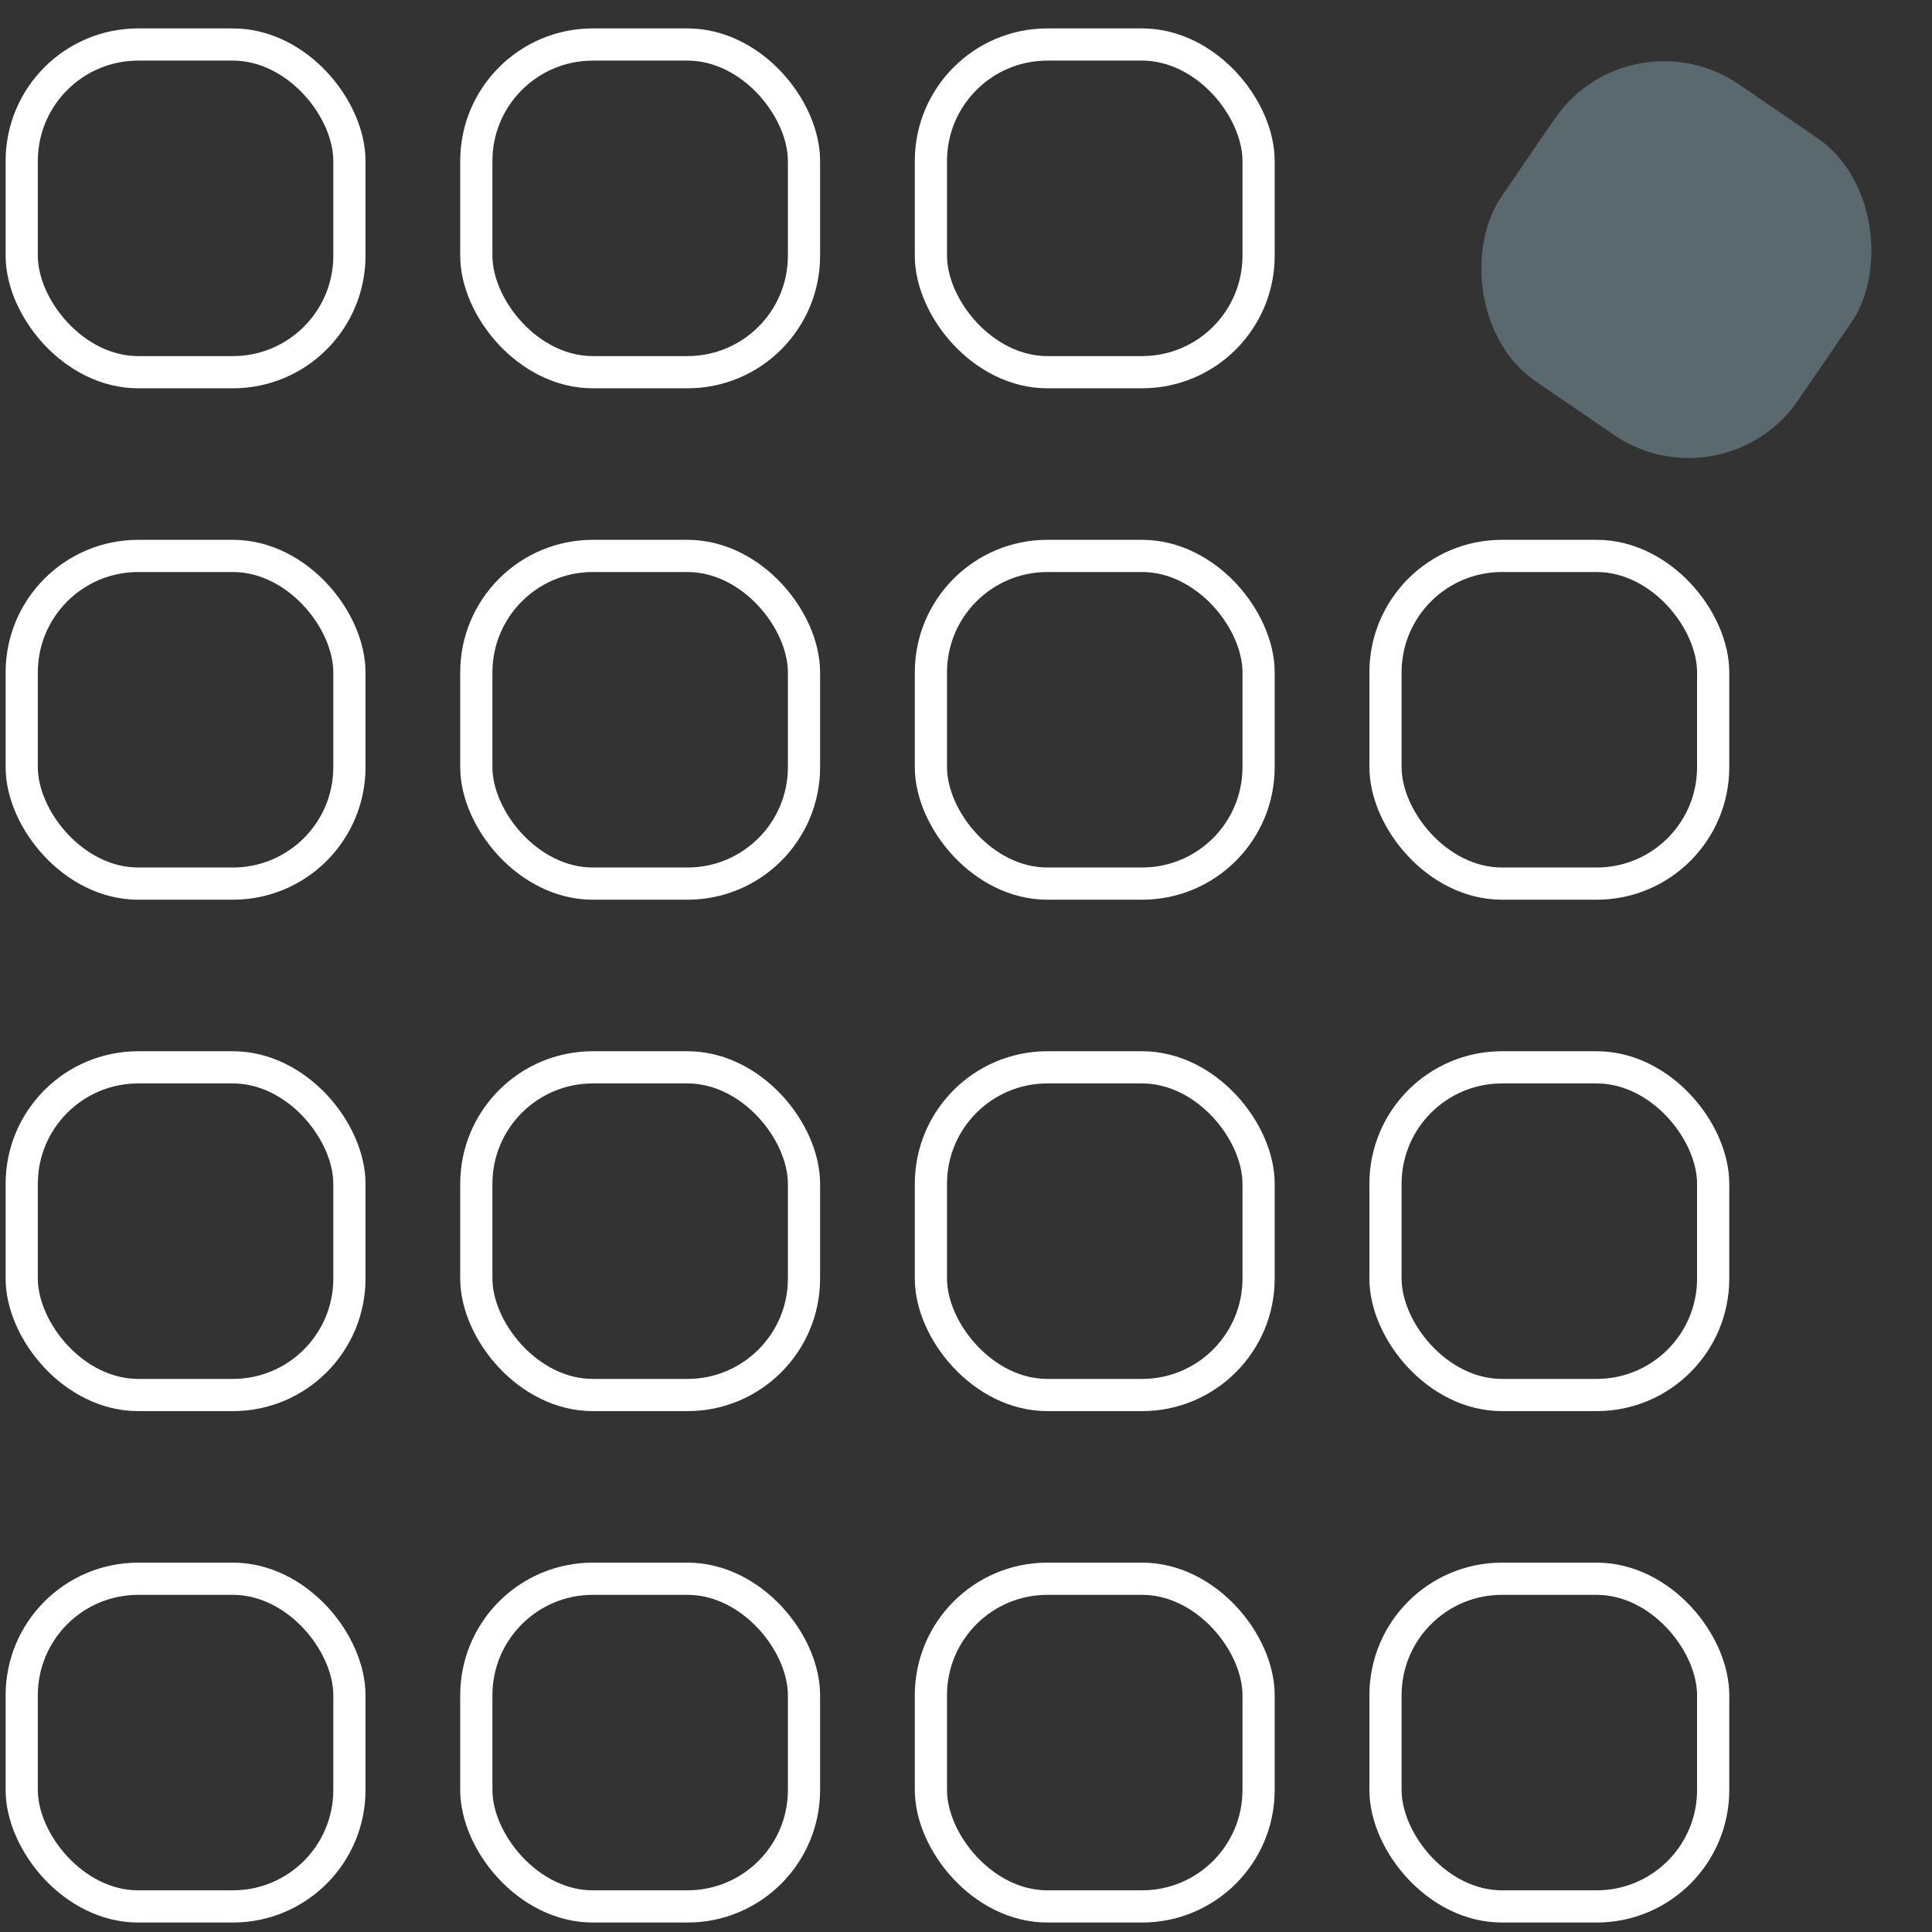
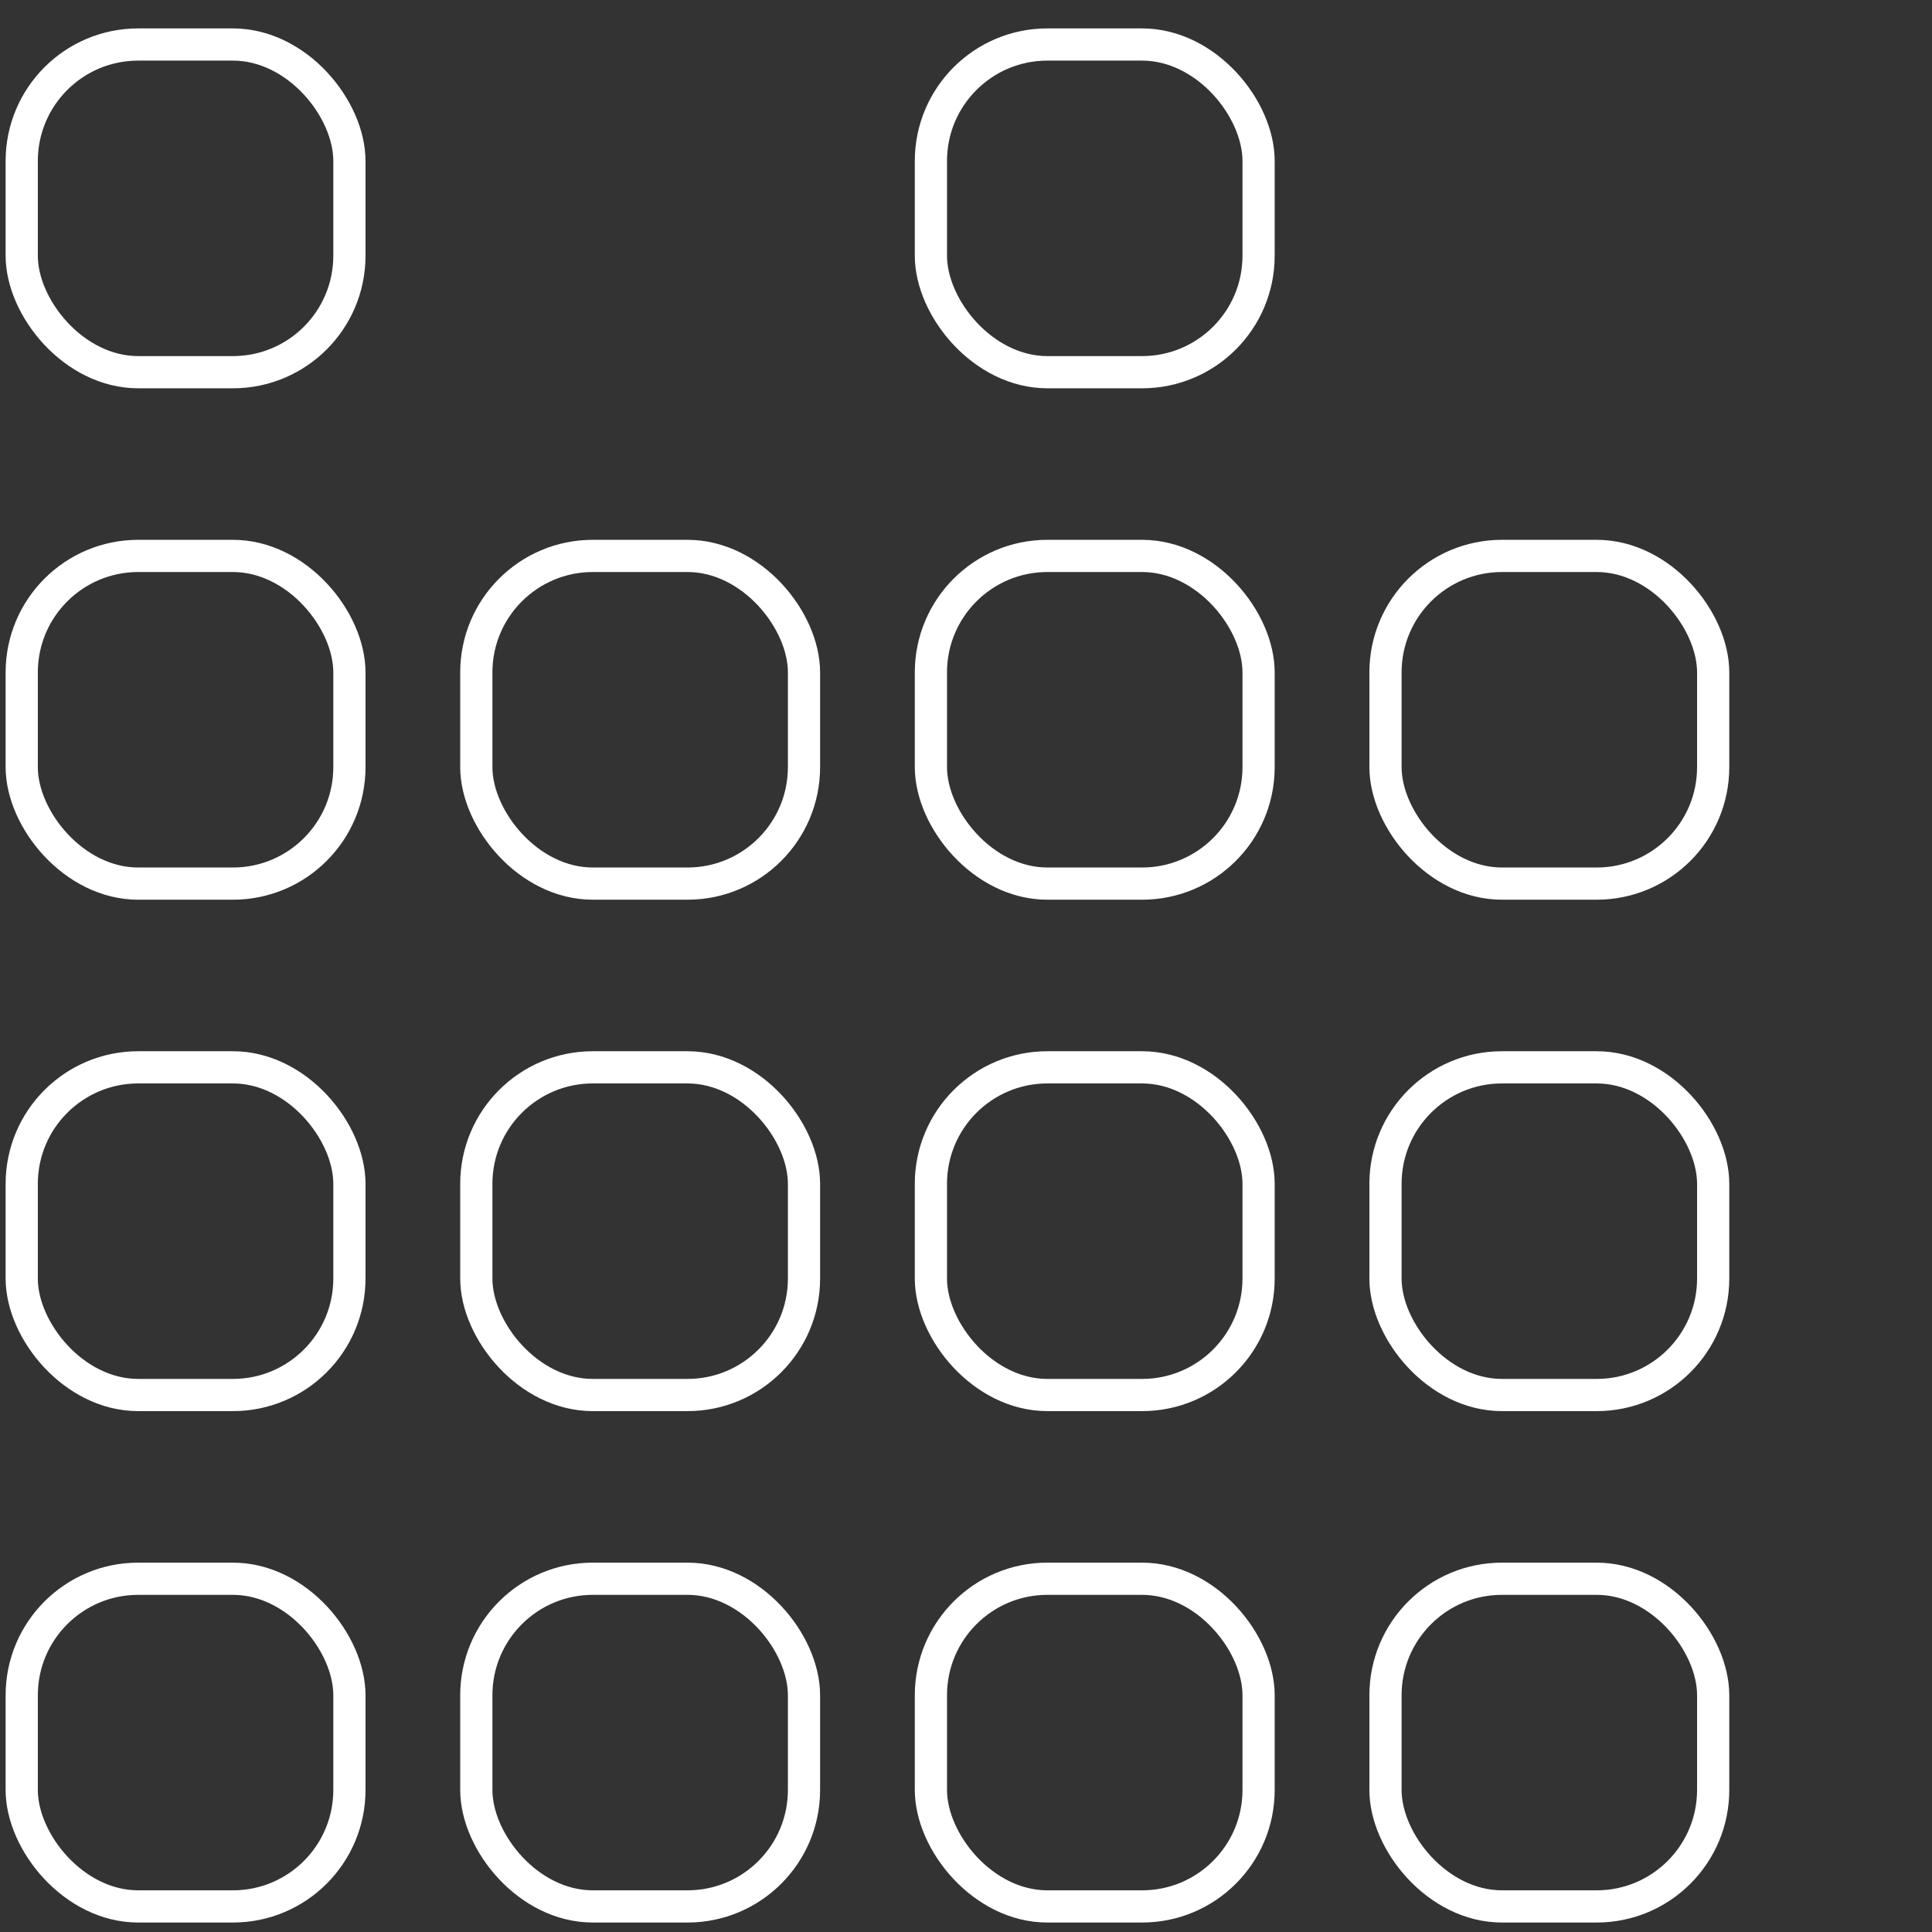
<svg xmlns="http://www.w3.org/2000/svg" width="102" height="102" viewBox="0 0 102 102" fill="none">
  <rect x="0" y="0" width="102" height="102" fill="#333333" stroke="none" />
  <rect x="1.147" y="2.35" width="17.3" height="17.3" rx="6.15" stroke="white" stroke-width="1.7" />
-   <rect x="25.147" y="2.35" width="17.3" height="17.3" rx="6.15" stroke="white" stroke-width="1.7" />
  <rect x="49.147" y="2.35" width="17.3" height="17.3" rx="6.15" stroke="white" stroke-width="1.7" />
-   <rect x="86.031" y="0.5" width="19" height="19" rx="7" transform="rotate(34.39 86.031 0.5)" fill="#59696E" />
  <rect x="1.147" y="29.35" width="17.3" height="17.3" rx="6.15" stroke="white" stroke-width="1.7" />
  <rect x="25.147" y="29.35" width="17.3" height="17.3" rx="6.15" stroke="white" stroke-width="1.7" />
  <rect x="49.147" y="29.35" width="17.3" height="17.3" rx="6.15" stroke="white" stroke-width="1.7" />
  <rect x="73.147" y="29.35" width="17.3" height="17.3" rx="6.15" stroke="white" stroke-width="1.7" />
  <rect x="73.147" y="56.35" width="17.3" height="17.3" rx="6.15" stroke="white" stroke-width="1.7" />
  <rect x="73.147" y="83.35" width="17.3" height="17.3" rx="6.15" stroke="white" stroke-width="1.7" />
  <rect x="49.147" y="83.35" width="17.3" height="17.3" rx="6.15" stroke="white" stroke-width="1.7" />
  <rect x="49.147" y="56.35" width="17.3" height="17.3" rx="6.15" stroke="white" stroke-width="1.7" />
  <rect x="25.147" y="56.35" width="17.3" height="17.3" rx="6.15" stroke="white" stroke-width="1.7" />
  <rect x="25.147" y="83.35" width="17.3" height="17.3" rx="6.15" stroke="white" stroke-width="1.7" />
  <rect x="1.147" y="83.35" width="17.3" height="17.3" rx="6.15" stroke="white" stroke-width="1.7" />
  <rect x="1.147" y="56.35" width="17.3" height="17.3" rx="6.15" stroke="white" stroke-width="1.7" />
</svg>